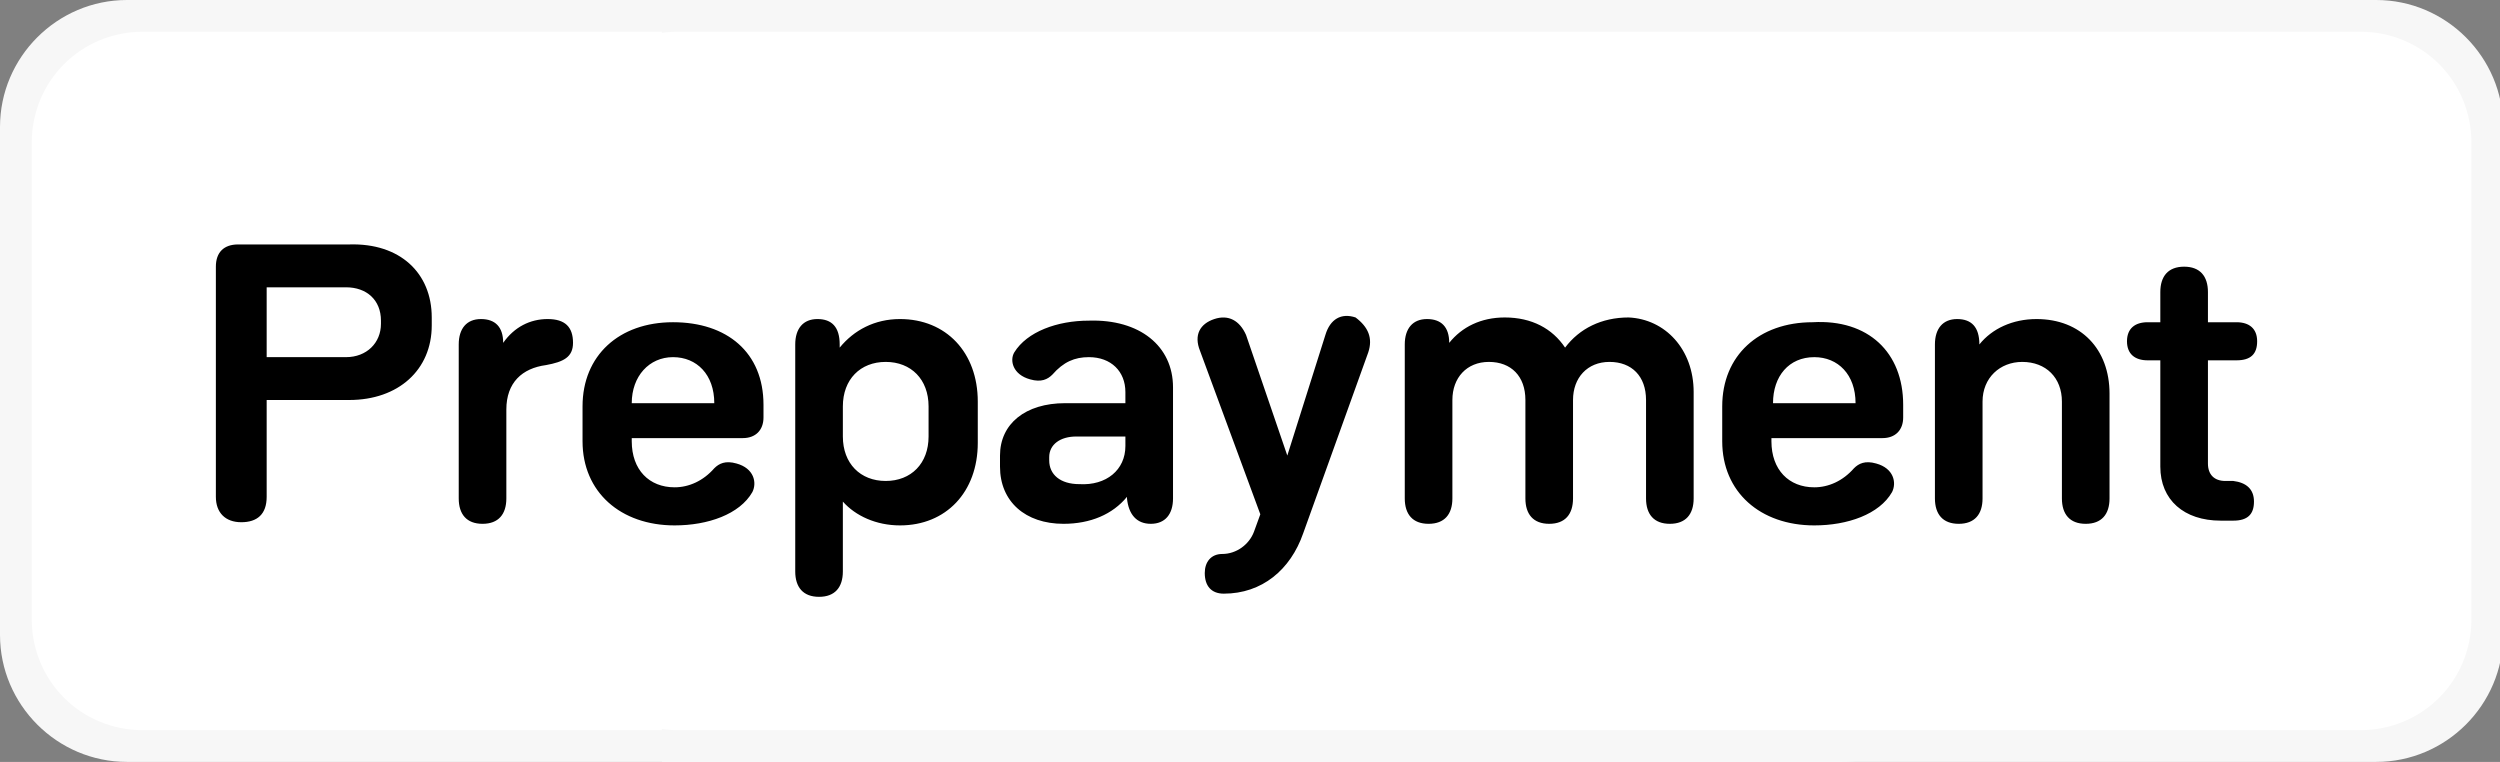
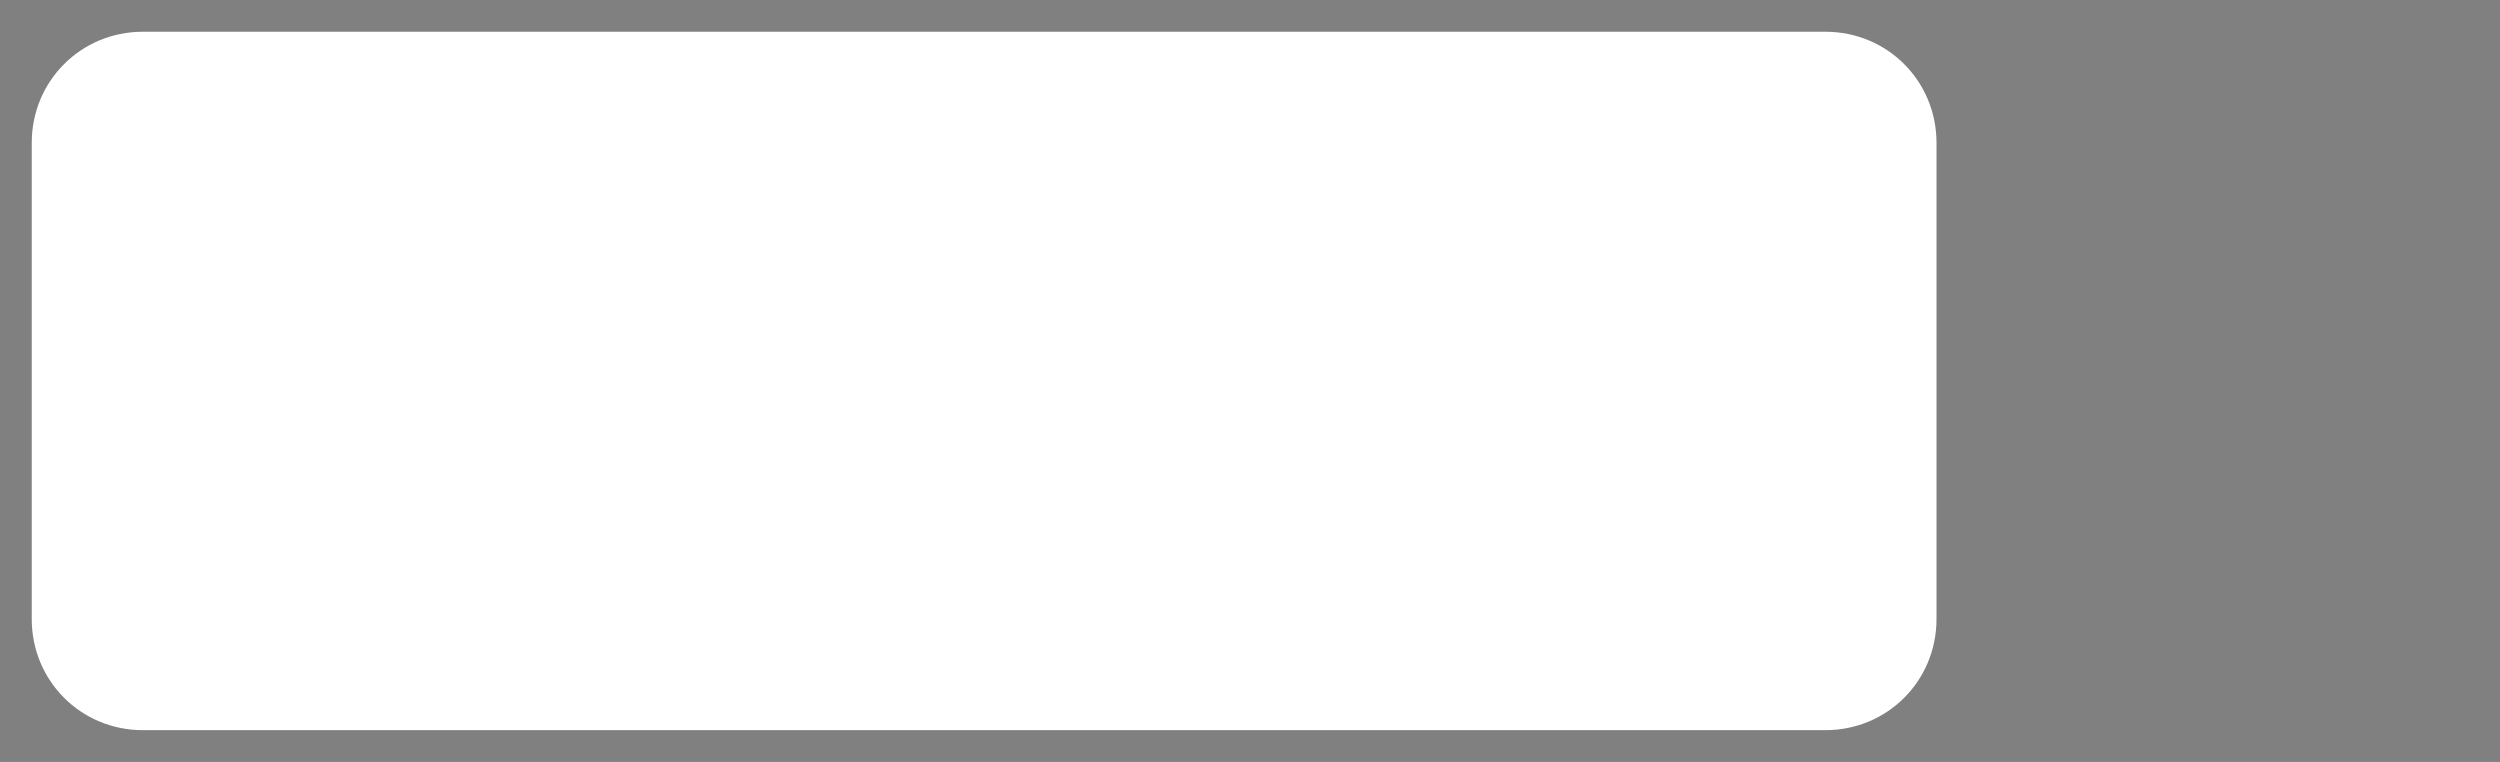
<svg xmlns="http://www.w3.org/2000/svg" version="1.1" id="Warstwa_1" x="0" y="0" viewBox="0 0 157.5 48" xml:space="preserve">
  <rect x="0" y="0" width="157.5" height="48" fill="#808080" stroke="none" />
  <style>.st0,.st1{fill-rule:evenodd;clip-rule:evenodd;fill:#f7f7f7}.st1{fill:#fff}</style>
-   <path class="st0" d="M8 0h108c4.4 0 8 3.6 8 8v32c0 4.4-3.6 8-8 8H8c-4.4 0-8-3.6-8-8V8c0-4.4 3.6-8 8-8z" />
  <path class="st1" d="M9 2h106c3.9 0 7 3.1 7 7v30c0 3.9-3.1 7-7 7H9c-3.9 0-7-3.1-7-7V9c0-3.9 3.1-7 7-7z" />
-   <path class="st0" d="M41.7 0h108c4.4 0 8 3.6 8 8v32c0 4.4-3.6 8-8 8h-108" />
-   <path class="st1" d="M42.7 2h106c3.9 0 7 3.1 7 7v30c0 3.9-3.1 7-7 7h-106c-3.9 0-7-3.1-7-7V9c0-3.9 3.1-7 7-7z" />
-   <path fill="currentColor" d="M27.2 20v.5c0 2.8-2.1 4.7-5.2 4.7h-5.2v6.1c0 1.1-.6 1.6-1.6 1.6s-1.6-.6-1.6-1.6V16.8c0-.9.5-1.4 1.4-1.4h7c3.2-.1 5.2 1.8 5.2 4.6zm-3.2.2c0-1.3-.9-2.1-2.2-2.1h-5v4.4h5c1.3 0 2.2-.9 2.2-2.1v-.2zm12.1 1.4c0 .9-.6 1.2-1.7 1.4-1.5.2-2.5 1.1-2.5 2.8v5.6c0 1-.5 1.6-1.5 1.6s-1.5-.6-1.5-1.6v-9.7c0-1 .5-1.6 1.4-1.6.9 0 1.4.5 1.4 1.5.7-1 1.7-1.5 2.8-1.5 1.1 0 1.6.5 1.6 1.5zm12 3.9v.8c0 .8-.5 1.3-1.3 1.3h-7v.2c0 1.8 1.1 2.9 2.7 2.9.9 0 1.8-.4 2.5-1.2.3-.3.7-.5 1.4-.3 1.1.3 1.3 1.2 1 1.8-.8 1.4-2.8 2.1-4.9 2.1-3.4 0-5.8-2.1-5.8-5.3v-2.2c0-3.2 2.3-5.3 5.7-5.3s5.7 1.9 5.7 5.2zm-3.1-.1c0-1.8-1.1-2.9-2.6-2.9s-2.6 1.2-2.6 2.9H45zm16.6-.1v2.6c0 3.1-2 5.2-4.9 5.2-1.5 0-2.8-.6-3.6-1.5V36c0 1-.5 1.6-1.5 1.6s-1.5-.6-1.5-1.6V21.7c0-1 .5-1.6 1.4-1.6.9 0 1.4.5 1.4 1.6v.2c.9-1.1 2.2-1.8 3.8-1.8 2.9 0 4.9 2.1 4.9 5.2zm-3.1.3c0-1.7-1.1-2.8-2.7-2.8s-2.7 1.1-2.7 2.8v1.9c0 1.7 1.1 2.8 2.7 2.8s2.7-1.1 2.7-2.8v-1.9zm15.4-1.2v7c0 1-.5 1.6-1.4 1.6-.9 0-1.4-.6-1.5-1.6v-.1c-.9 1.1-2.3 1.7-4 1.7-2.4 0-4-1.4-4-3.6v-.7c0-2 1.6-3.3 4.1-3.3h3.8v-.7c0-1.3-.9-2.2-2.3-2.2-.9 0-1.6.3-2.3 1.1-.3.3-.7.5-1.4.3-1.1-.3-1.3-1.2-1-1.7.8-1.3 2.7-2 4.7-2 3.2-.1 5.3 1.6 5.3 4.2zm-3 3.7v-.6h-3.1c-1 0-1.7.5-1.7 1.3v.2c0 .9.7 1.5 1.9 1.5 1.7.1 2.9-.9 2.9-2.4zm15.3-5.9l-4.1 11.4c-.8 2.3-2.6 3.8-5 3.8-.8 0-1.2-.5-1.2-1.3 0-.7.4-1.2 1.1-1.2.9 0 1.7-.6 2-1.4l.4-1.1-3.8-10.3c-.4-1 0-1.7.9-2 .9-.3 1.6.1 2 1l2.6 7.6 2.4-7.6c.3-1 1-1.4 1.9-1.1.8.6 1.1 1.3.8 2.2zm20.5 2.5v6.7c0 1-.5 1.6-1.5 1.6s-1.5-.6-1.5-1.6v-6.2c0-1.5-.9-2.4-2.3-2.4s-2.3 1-2.3 2.4v6.2c0 1-.5 1.6-1.5 1.6s-1.5-.6-1.5-1.6v-6.2c0-1.5-.9-2.4-2.3-2.4s-2.3 1-2.3 2.4v6.2c0 1-.5 1.6-1.5 1.6s-1.5-.6-1.5-1.6v-9.7c0-1 .5-1.6 1.4-1.6.9 0 1.4.5 1.4 1.5.8-1 2-1.6 3.5-1.6 1.7 0 3 .7 3.8 1.9.9-1.2 2.3-1.9 4-1.9 2.3.1 4.1 2 4.1 4.7zm13.2.8v.8c0 .8-.5 1.3-1.3 1.3h-7v.2c0 1.8 1.1 2.9 2.7 2.9.9 0 1.8-.4 2.5-1.2.3-.3.7-.5 1.4-.3 1.1.3 1.3 1.2 1 1.8-.8 1.4-2.8 2.1-4.9 2.1-3.4 0-5.8-2.1-5.8-5.3v-2.2c0-3.2 2.3-5.3 5.7-5.3 3.5-.2 5.7 1.9 5.7 5.2zm-3-.1c0-1.8-1.1-2.9-2.6-2.9-1.6 0-2.6 1.2-2.6 2.9h5.2zm16-.6v6.6c0 1-.5 1.6-1.5 1.6s-1.5-.6-1.5-1.6v-6.1c0-1.5-1-2.5-2.5-2.5-1.4 0-2.5 1-2.5 2.5v6.1c0 1-.5 1.6-1.5 1.6s-1.5-.6-1.5-1.6v-9.7c0-1 .5-1.6 1.4-1.6.9 0 1.4.5 1.4 1.6.8-1 2.1-1.6 3.6-1.6 2.8 0 4.6 1.9 4.6 4.7zm9.1 6.8c0 .8-.4 1.2-1.3 1.2h-.8c-2.3 0-3.8-1.3-3.8-3.4v-6.7h-.8c-.8 0-1.3-.4-1.3-1.2s.5-1.2 1.3-1.2h.8v-1.9c0-1 .5-1.6 1.5-1.6s1.5.6 1.5 1.6v1.9h1.8c.8 0 1.3.4 1.3 1.2s-.4 1.2-1.3 1.2h-1.8v6.5c0 .7.4 1.1 1.1 1.1h.5c.8.1 1.3.5 1.3 1.3z" />
</svg>